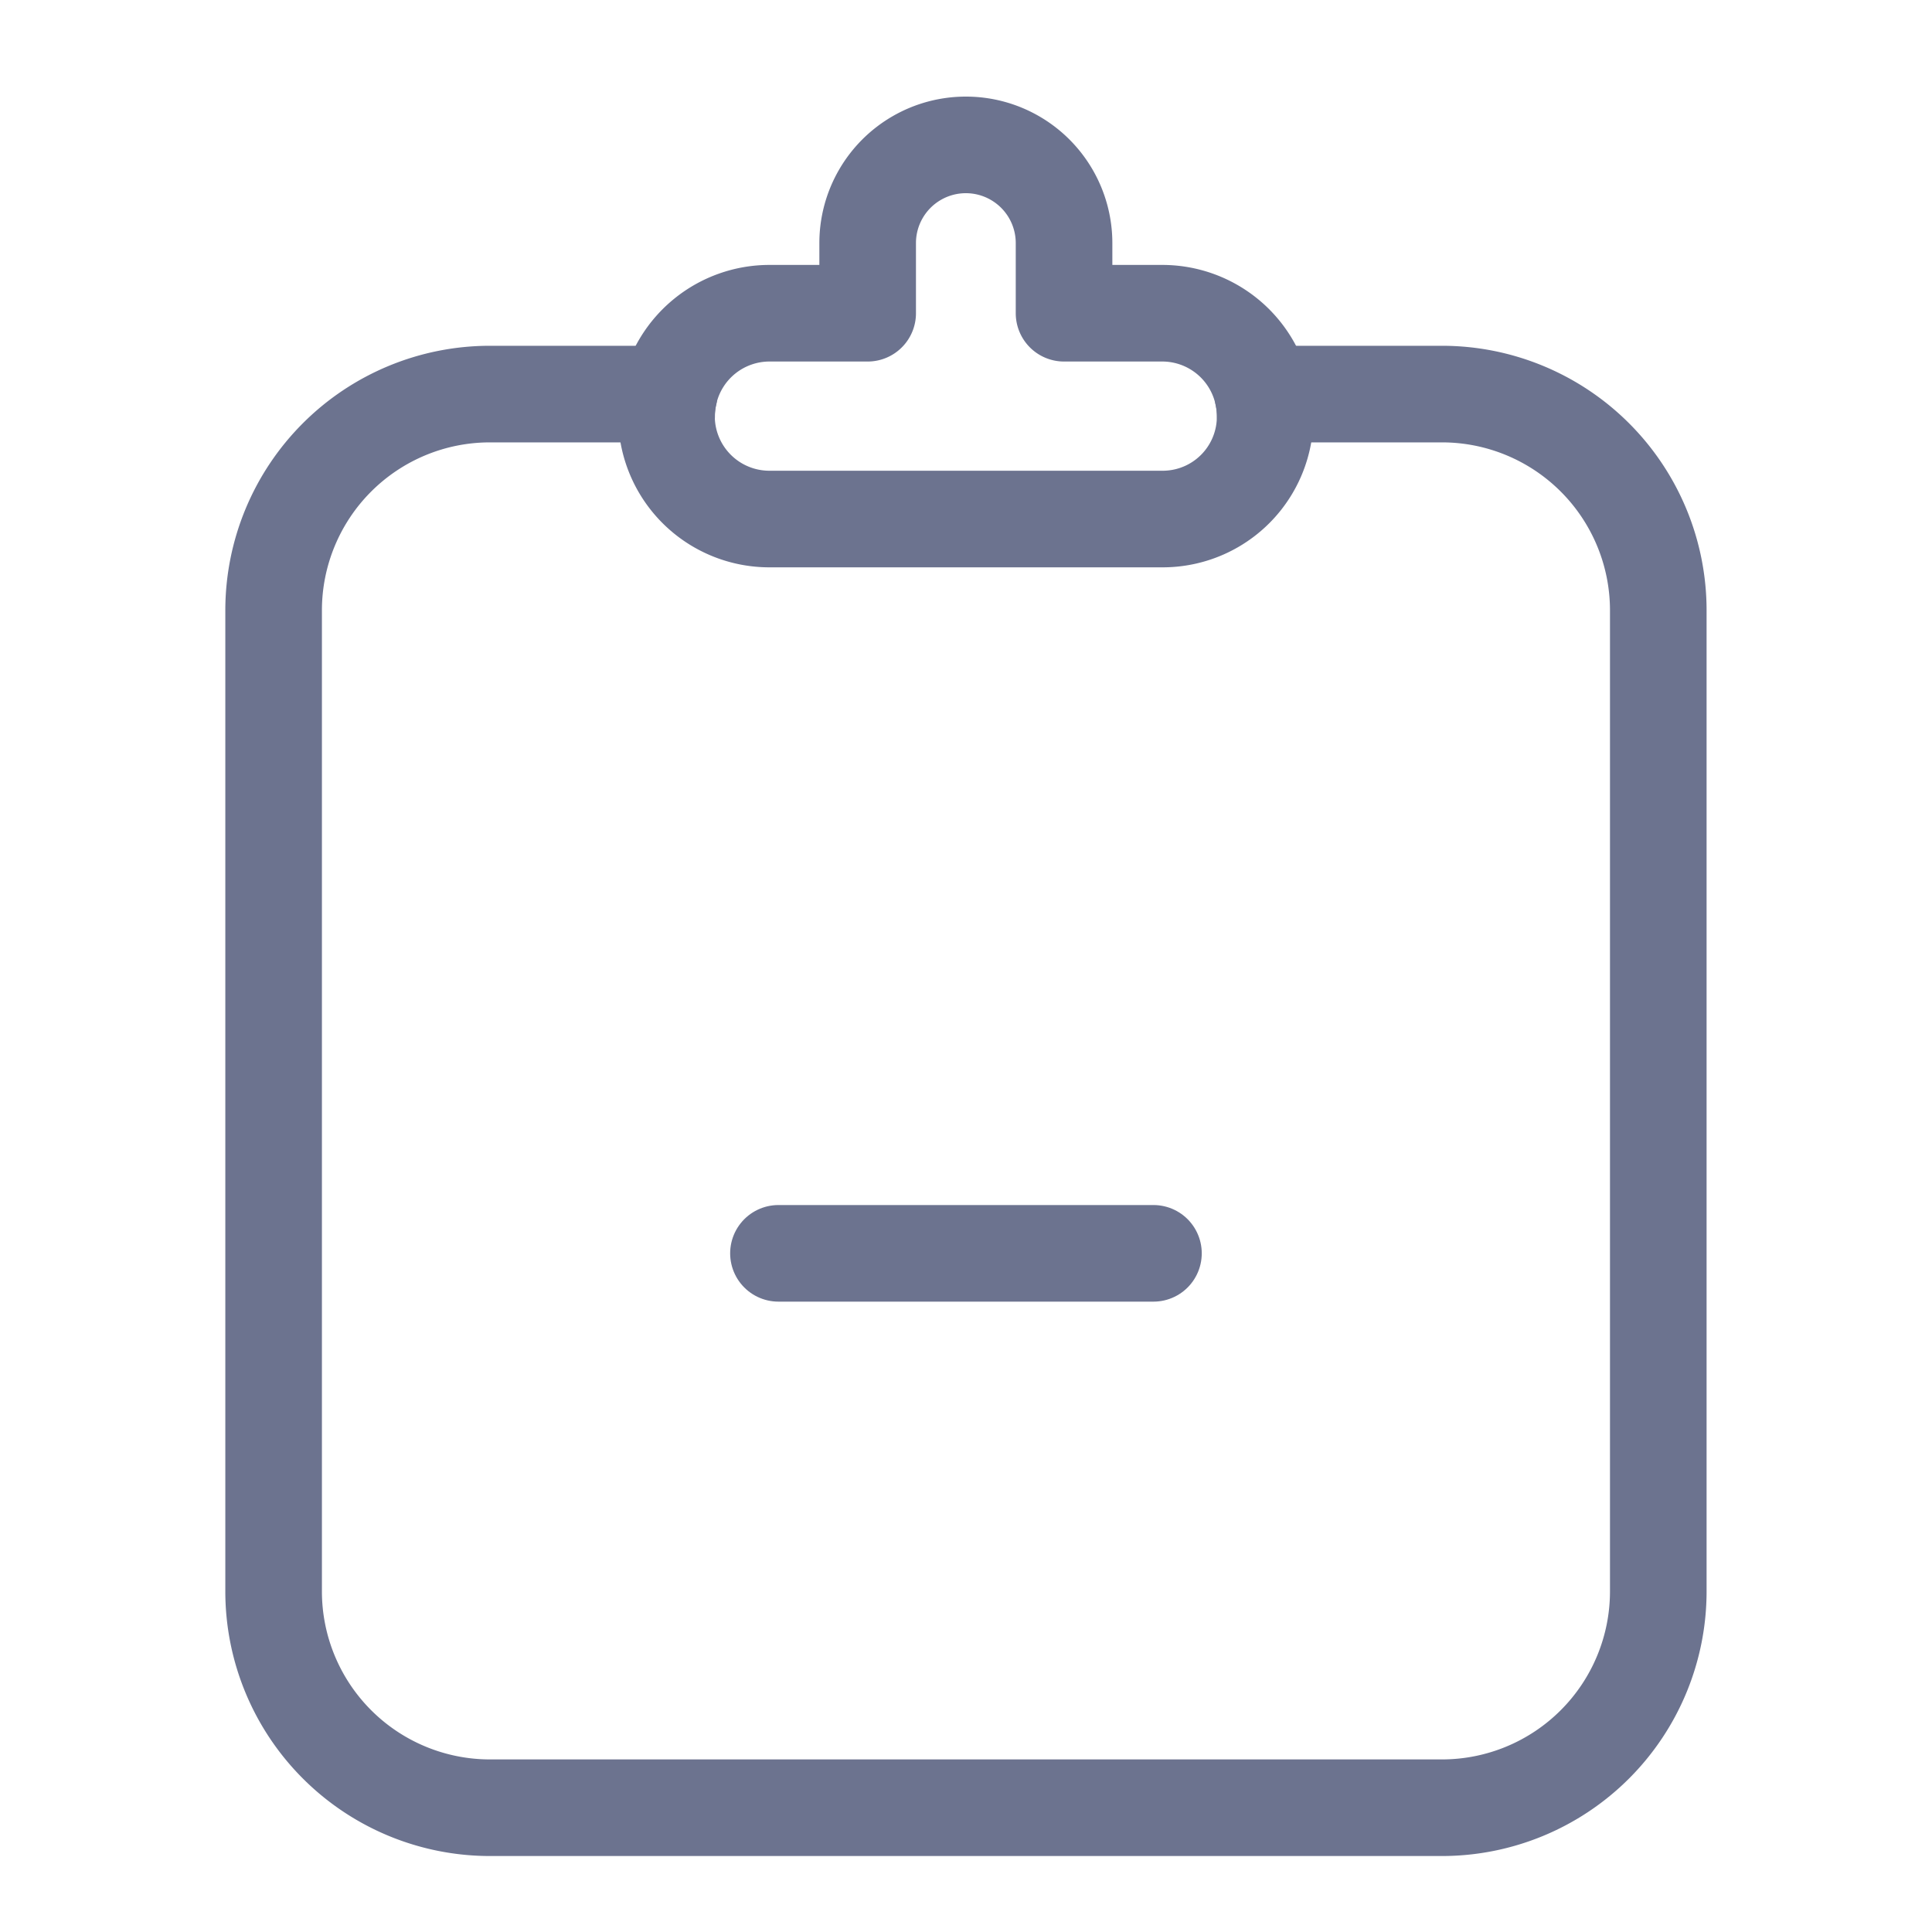
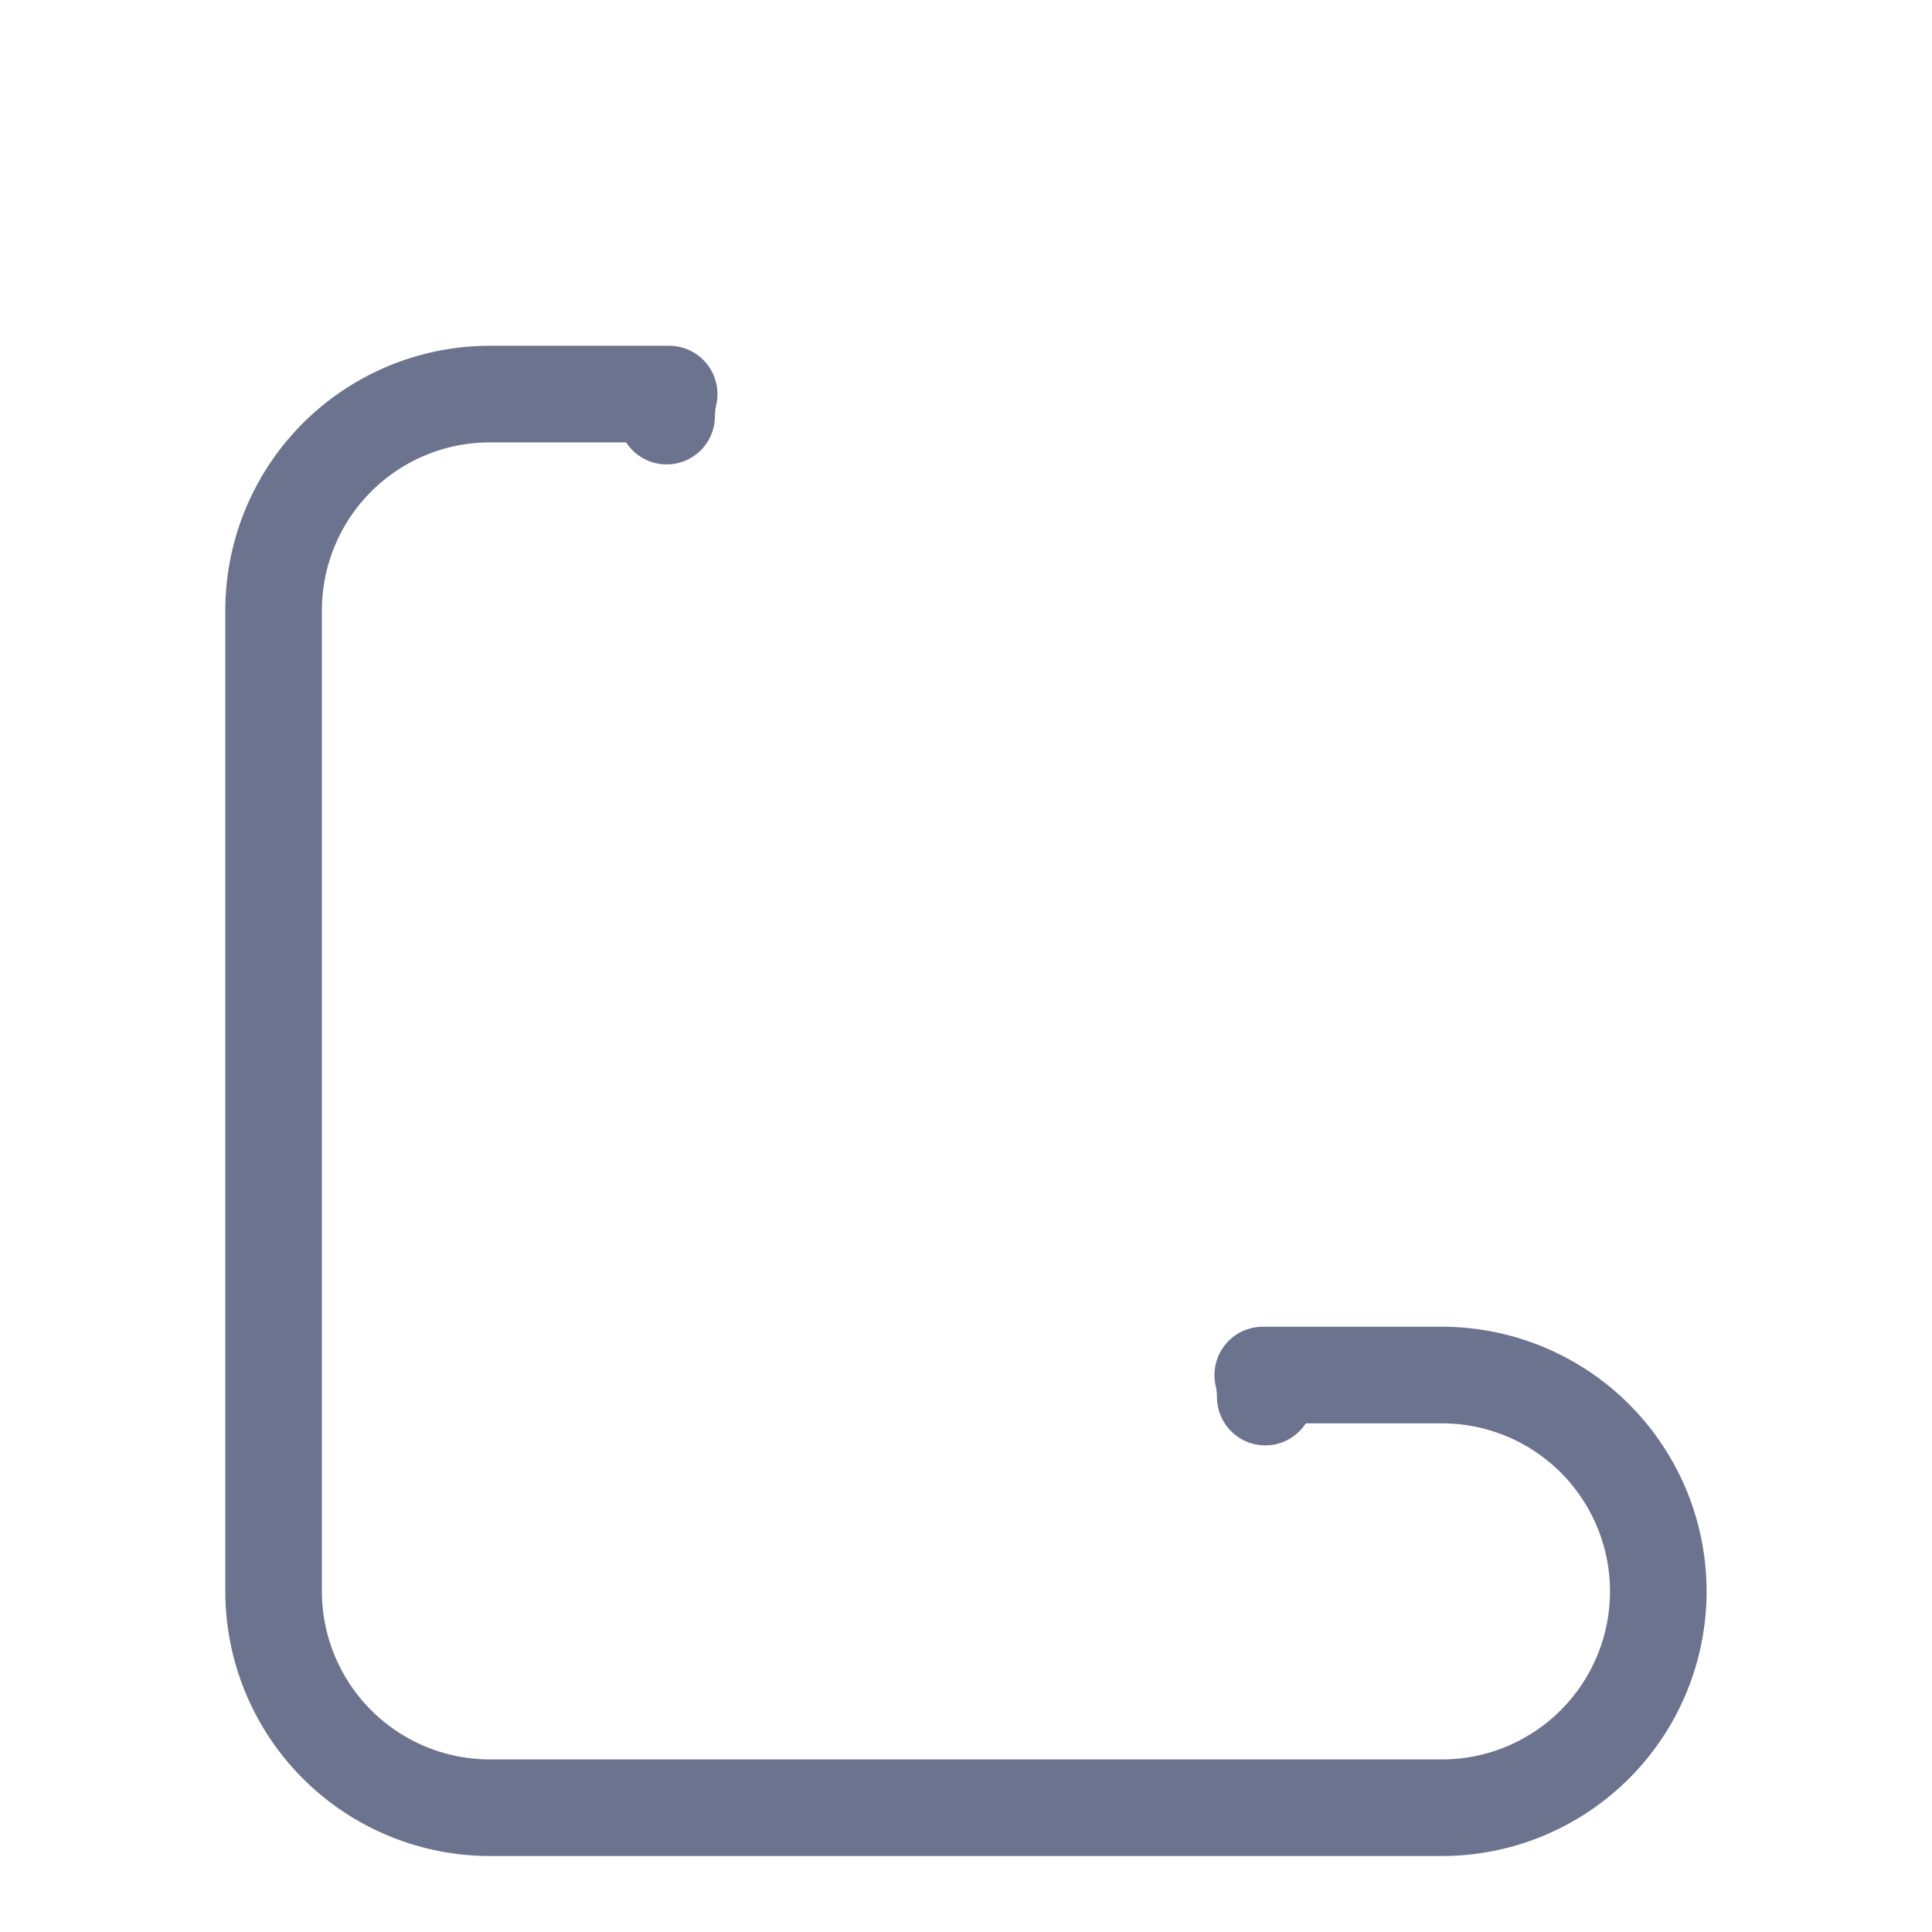
<svg xmlns="http://www.w3.org/2000/svg" width="40" height="40" viewBox="0 0 40 40">
  <defs>
    <clipPath id="clip-path">
      <rect id="사각형_433" data-name="사각형 433" width="40" height="40" transform="translate(1309 2404)" fill="#fff" stroke="#707070" stroke-width="1" />
    </clipPath>
  </defs>
  <g id="그룹_18323" data-name="그룹 18323" transform="translate(-832 -2611)">
    <g id="마스크_그룹_8" data-name="마스크 그룹 8" transform="translate(-477 207)" clip-path="url(#clip-path)">
      <g id="그룹_1663" data-name="그룹 1663" transform="translate(1.666 2.212)">
-         <path id="패스_1326" data-name="패스 1326" d="M431.3,631.212a2.129,2.129,0,0,0-2.078-1.674h-2.035v-1.452a2.033,2.033,0,0,0-4.066,0v1.452h-2.035a2.13,2.13,0,0,0-2.078,1.674,2.069,2.069,0,0,0-.052.456,2.13,2.13,0,0,0,2.13,2.131h8.135a2.121,2.121,0,0,0,2.078-2.587Z" transform="translate(902.177 1778.735)" fill="none" stroke="#6c738f" stroke-linecap="round" stroke-linejoin="round" stroke-width="2" />
-         <path id="패스_1375" data-name="패스 1375" d="M418.013,632.267a2.069,2.069,0,0,1,.052-.456h-3.71a4.479,4.479,0,0,0-4.479,4.479V656.6a4.48,4.48,0,0,0,4.479,4.479h19.71a4.48,4.48,0,0,0,4.479-4.479V636.29a4.479,4.479,0,0,0-4.479-4.479h-3.71a2.121,2.121,0,0,1,.052.456" transform="translate(903.123 1778.136)" fill="none" stroke="#6c738f" stroke-linecap="round" stroke-linejoin="round" stroke-width="2" />
-         <line id="선_795" data-name="선 795" x2="7.764" transform="translate(1323.451 2427.737)" fill="none" stroke="#6c738f" stroke-linecap="round" stroke-linejoin="round" stroke-width="2" />
+         <path id="패스_1375" data-name="패스 1375" d="M418.013,632.267a2.069,2.069,0,0,1,.052-.456h-3.71a4.479,4.479,0,0,0-4.479,4.479V656.6a4.48,4.48,0,0,0,4.479,4.479h19.71a4.48,4.48,0,0,0,4.479-4.479a4.479,4.479,0,0,0-4.479-4.479h-3.71a2.121,2.121,0,0,1,.052.456" transform="translate(903.123 1778.136)" fill="none" stroke="#6c738f" stroke-linecap="round" stroke-linejoin="round" stroke-width="2" />
      </g>
    </g>
  </g>
</svg>